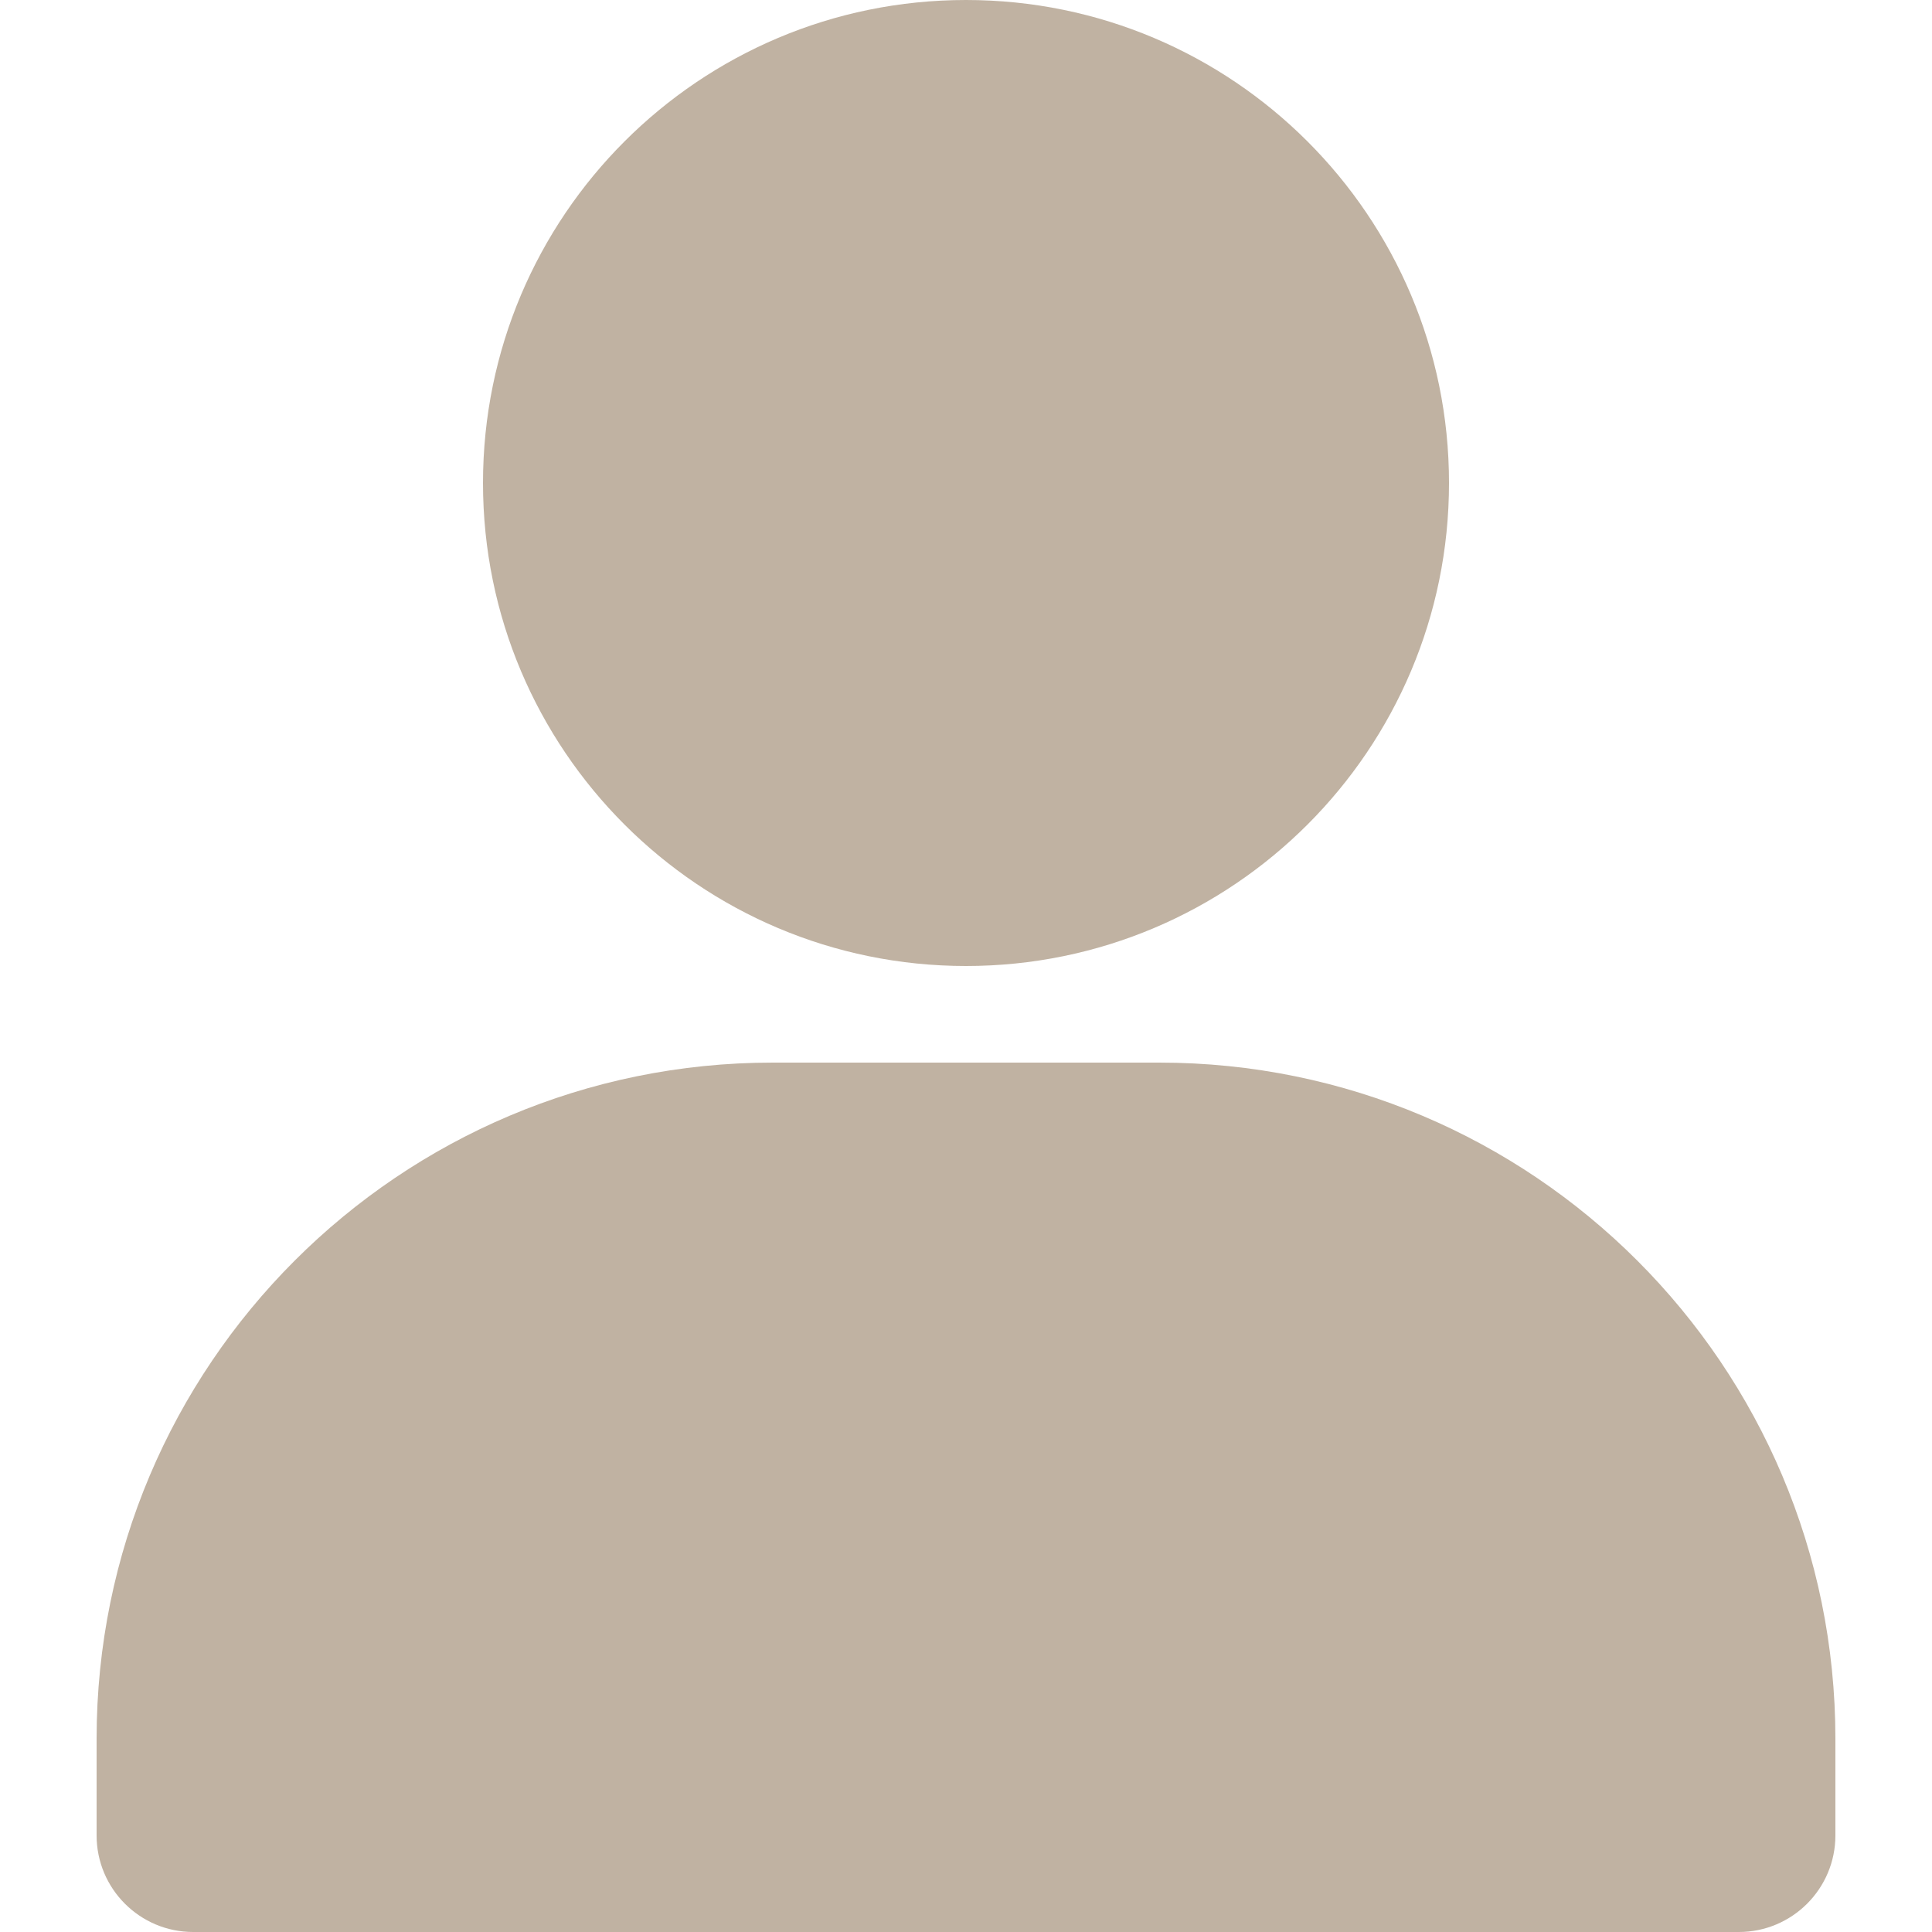
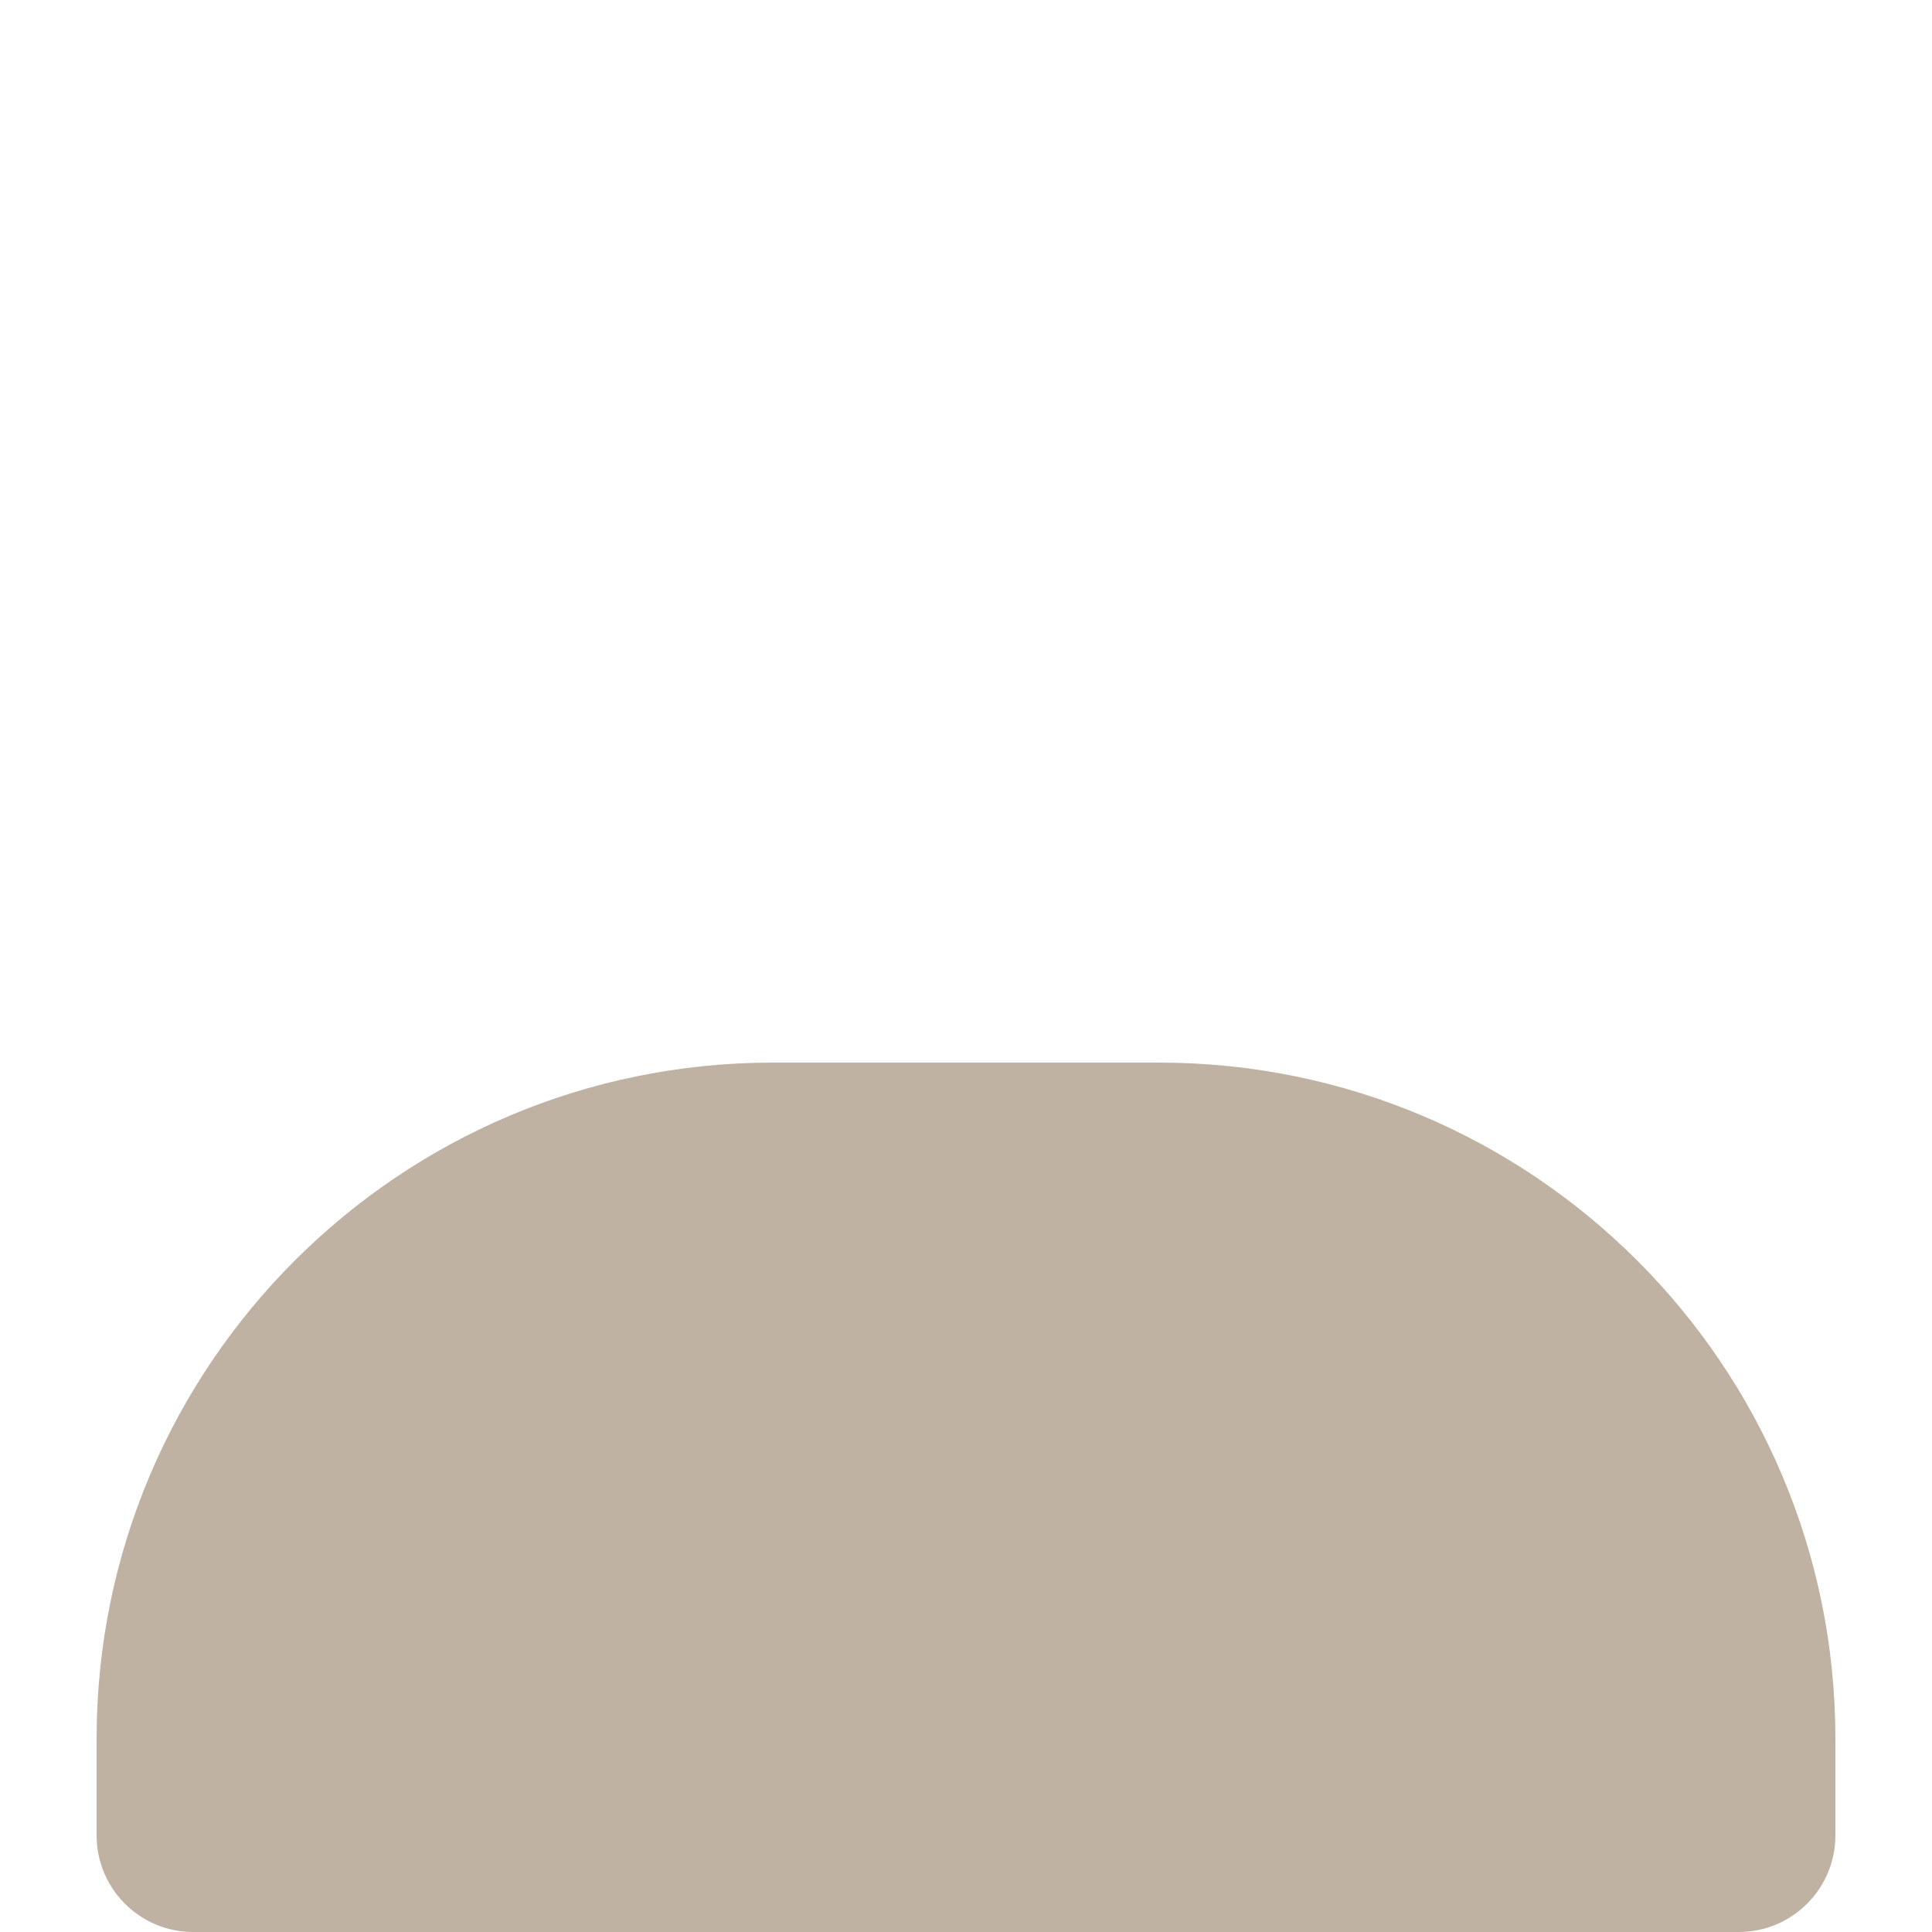
<svg xmlns="http://www.w3.org/2000/svg" id="Ebene_1" version="1.1" viewBox="0 0 100 100">
-   <path d="M50,0C36.193,0,25,11.193,25,25s11.193,25,25,25,25-11.193,25-25S63.807,0,50,0Z" fill="#c0b2a2" />
  <path d="M40,55c-19.33,0-35,15.67-35,35v5c0,2.761,2.239,5,5,5h80c2.761,0,5-2.239,5-5v-5c0-19.33-15.67-35-35-35h-20Z" fill="#c0b2a2" />
</svg>